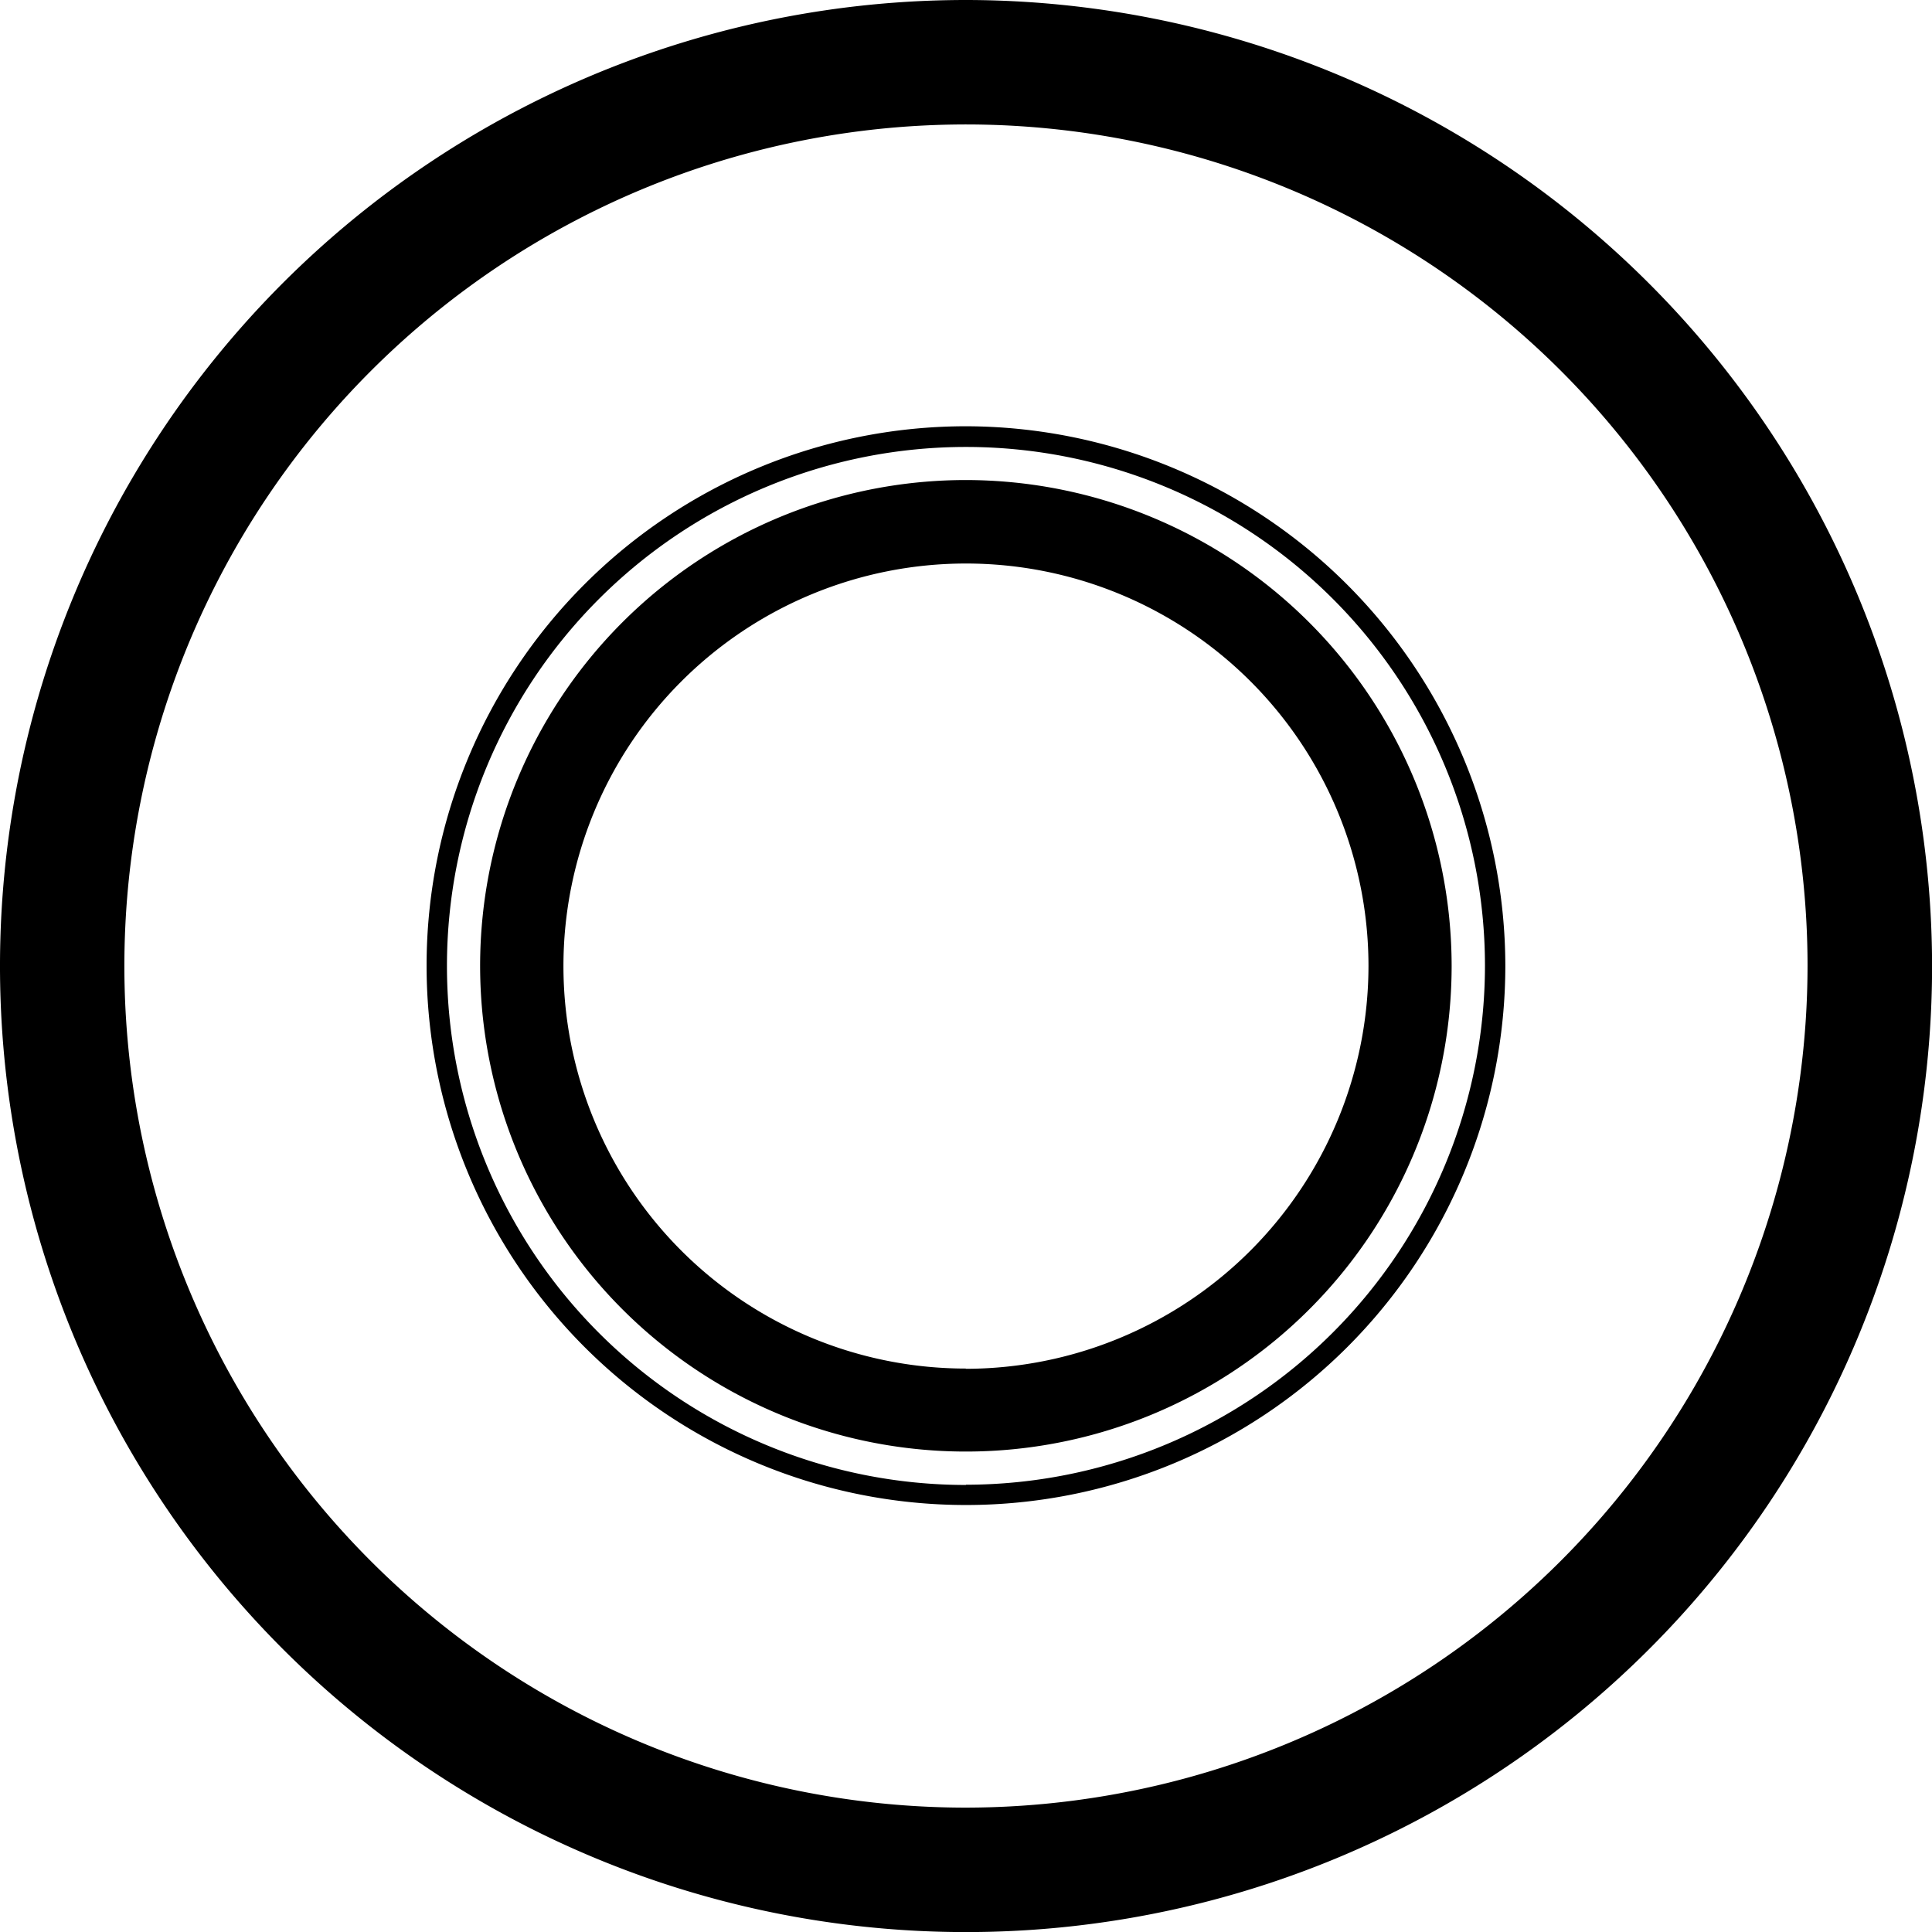
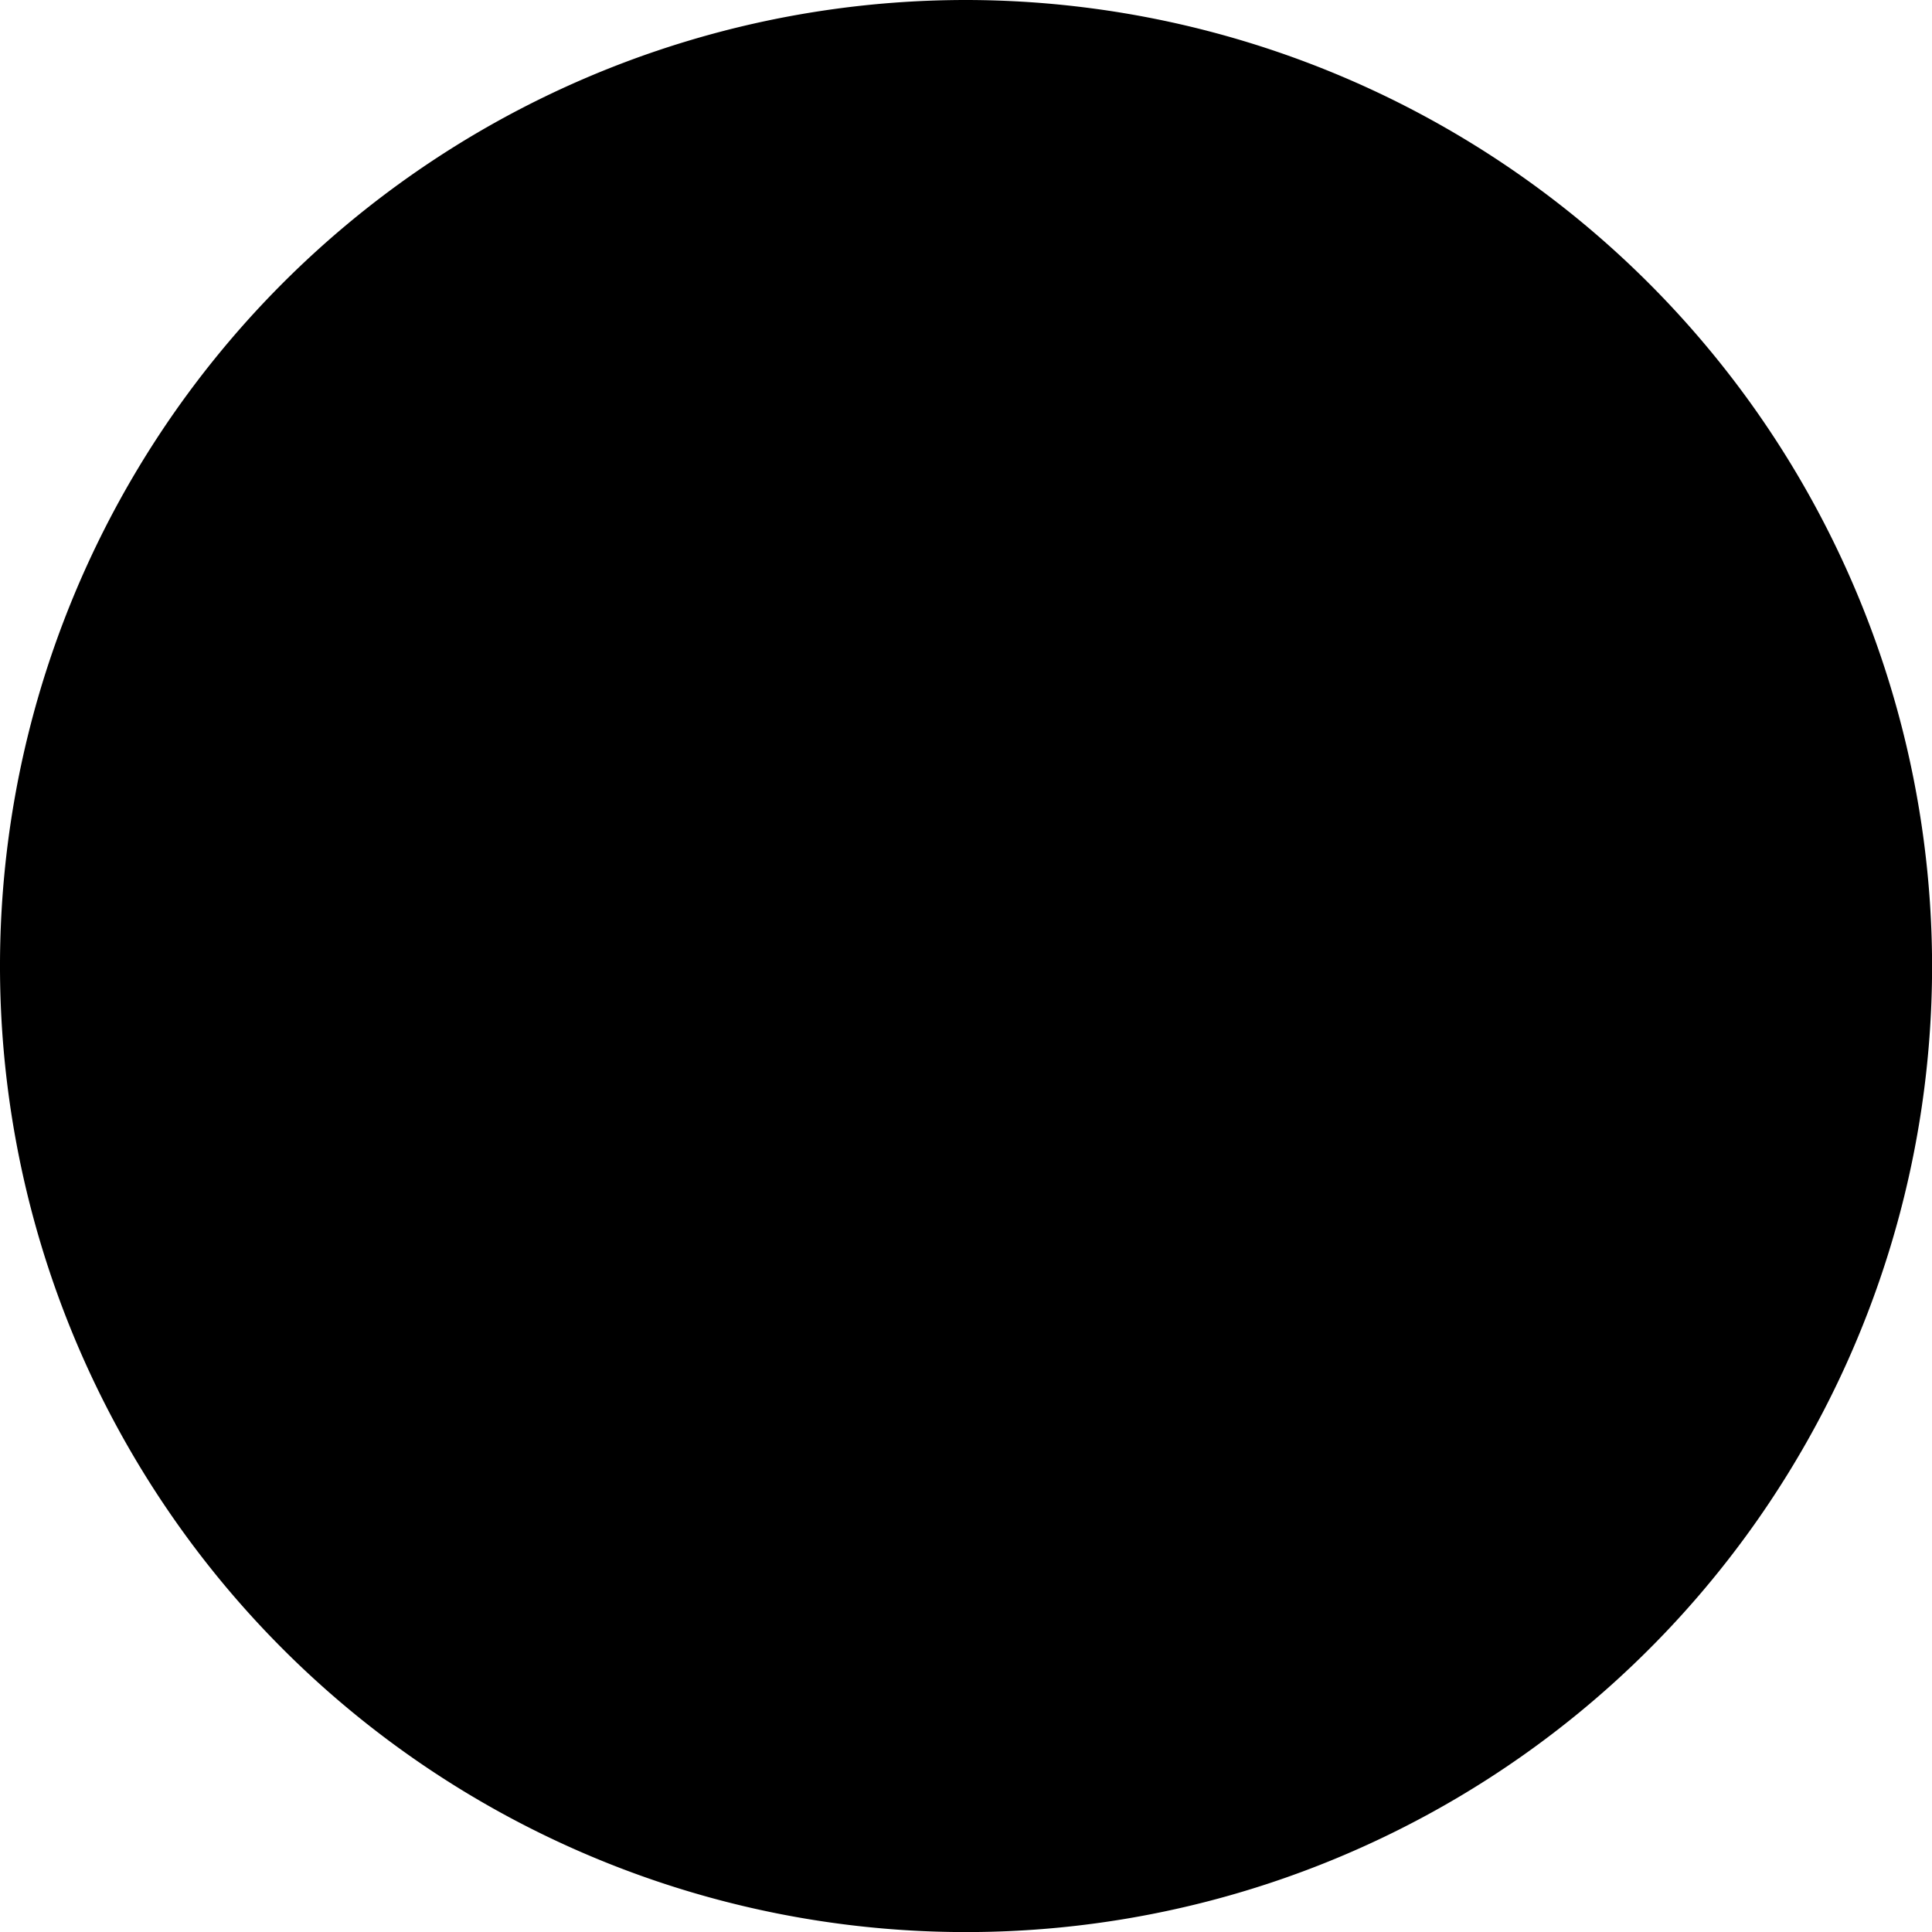
<svg xmlns="http://www.w3.org/2000/svg" width="23.999" height="24" viewBox="0 0 23.999 24">
  <g id="Pneumatiques" transform="translate(-233.92 -58.116)">
-     <path id="Tracé_1947" data-name="Tracé 1947" d="M245.92,58.116a12,12,0,1,0,12,12A12.013,12.013,0,0,0,245.92,58.116Zm0,22.454a10.454,10.454,0,1,1,10.453-10.454A10.465,10.465,0,0,1,245.92,80.57Z" transform="translate(0 0)" />
-     <path id="Tracé_1948" data-name="Tracé 1948" d="M245.74,63.9a6.034,6.034,0,1,0,6.033,6.033A6.04,6.04,0,0,0,245.74,63.9Zm0,11.037a5,5,0,1,1,5-5A5.009,5.009,0,0,1,245.74,74.94Z" transform="translate(0.179 0.179)" />
+     <path id="Tracé_1947" data-name="Tracé 1947" d="M245.92,58.116a12,12,0,1,0,12,12A12.013,12.013,0,0,0,245.92,58.116Zm0,22.454A10.465,10.465,0,0,1,245.92,80.57Z" transform="translate(0 0)" />
    <path id="Tracé_1949" data-name="Tracé 1949" d="M245.76,63.252a6.7,6.7,0,1,0,6.7,6.7A6.712,6.712,0,0,0,245.76,63.252Zm0,13.151a6.447,6.447,0,1,1,6.447-6.447A6.453,6.453,0,0,1,245.76,76.4Z" transform="translate(0.159 0.159)" />
  </g>
</svg>